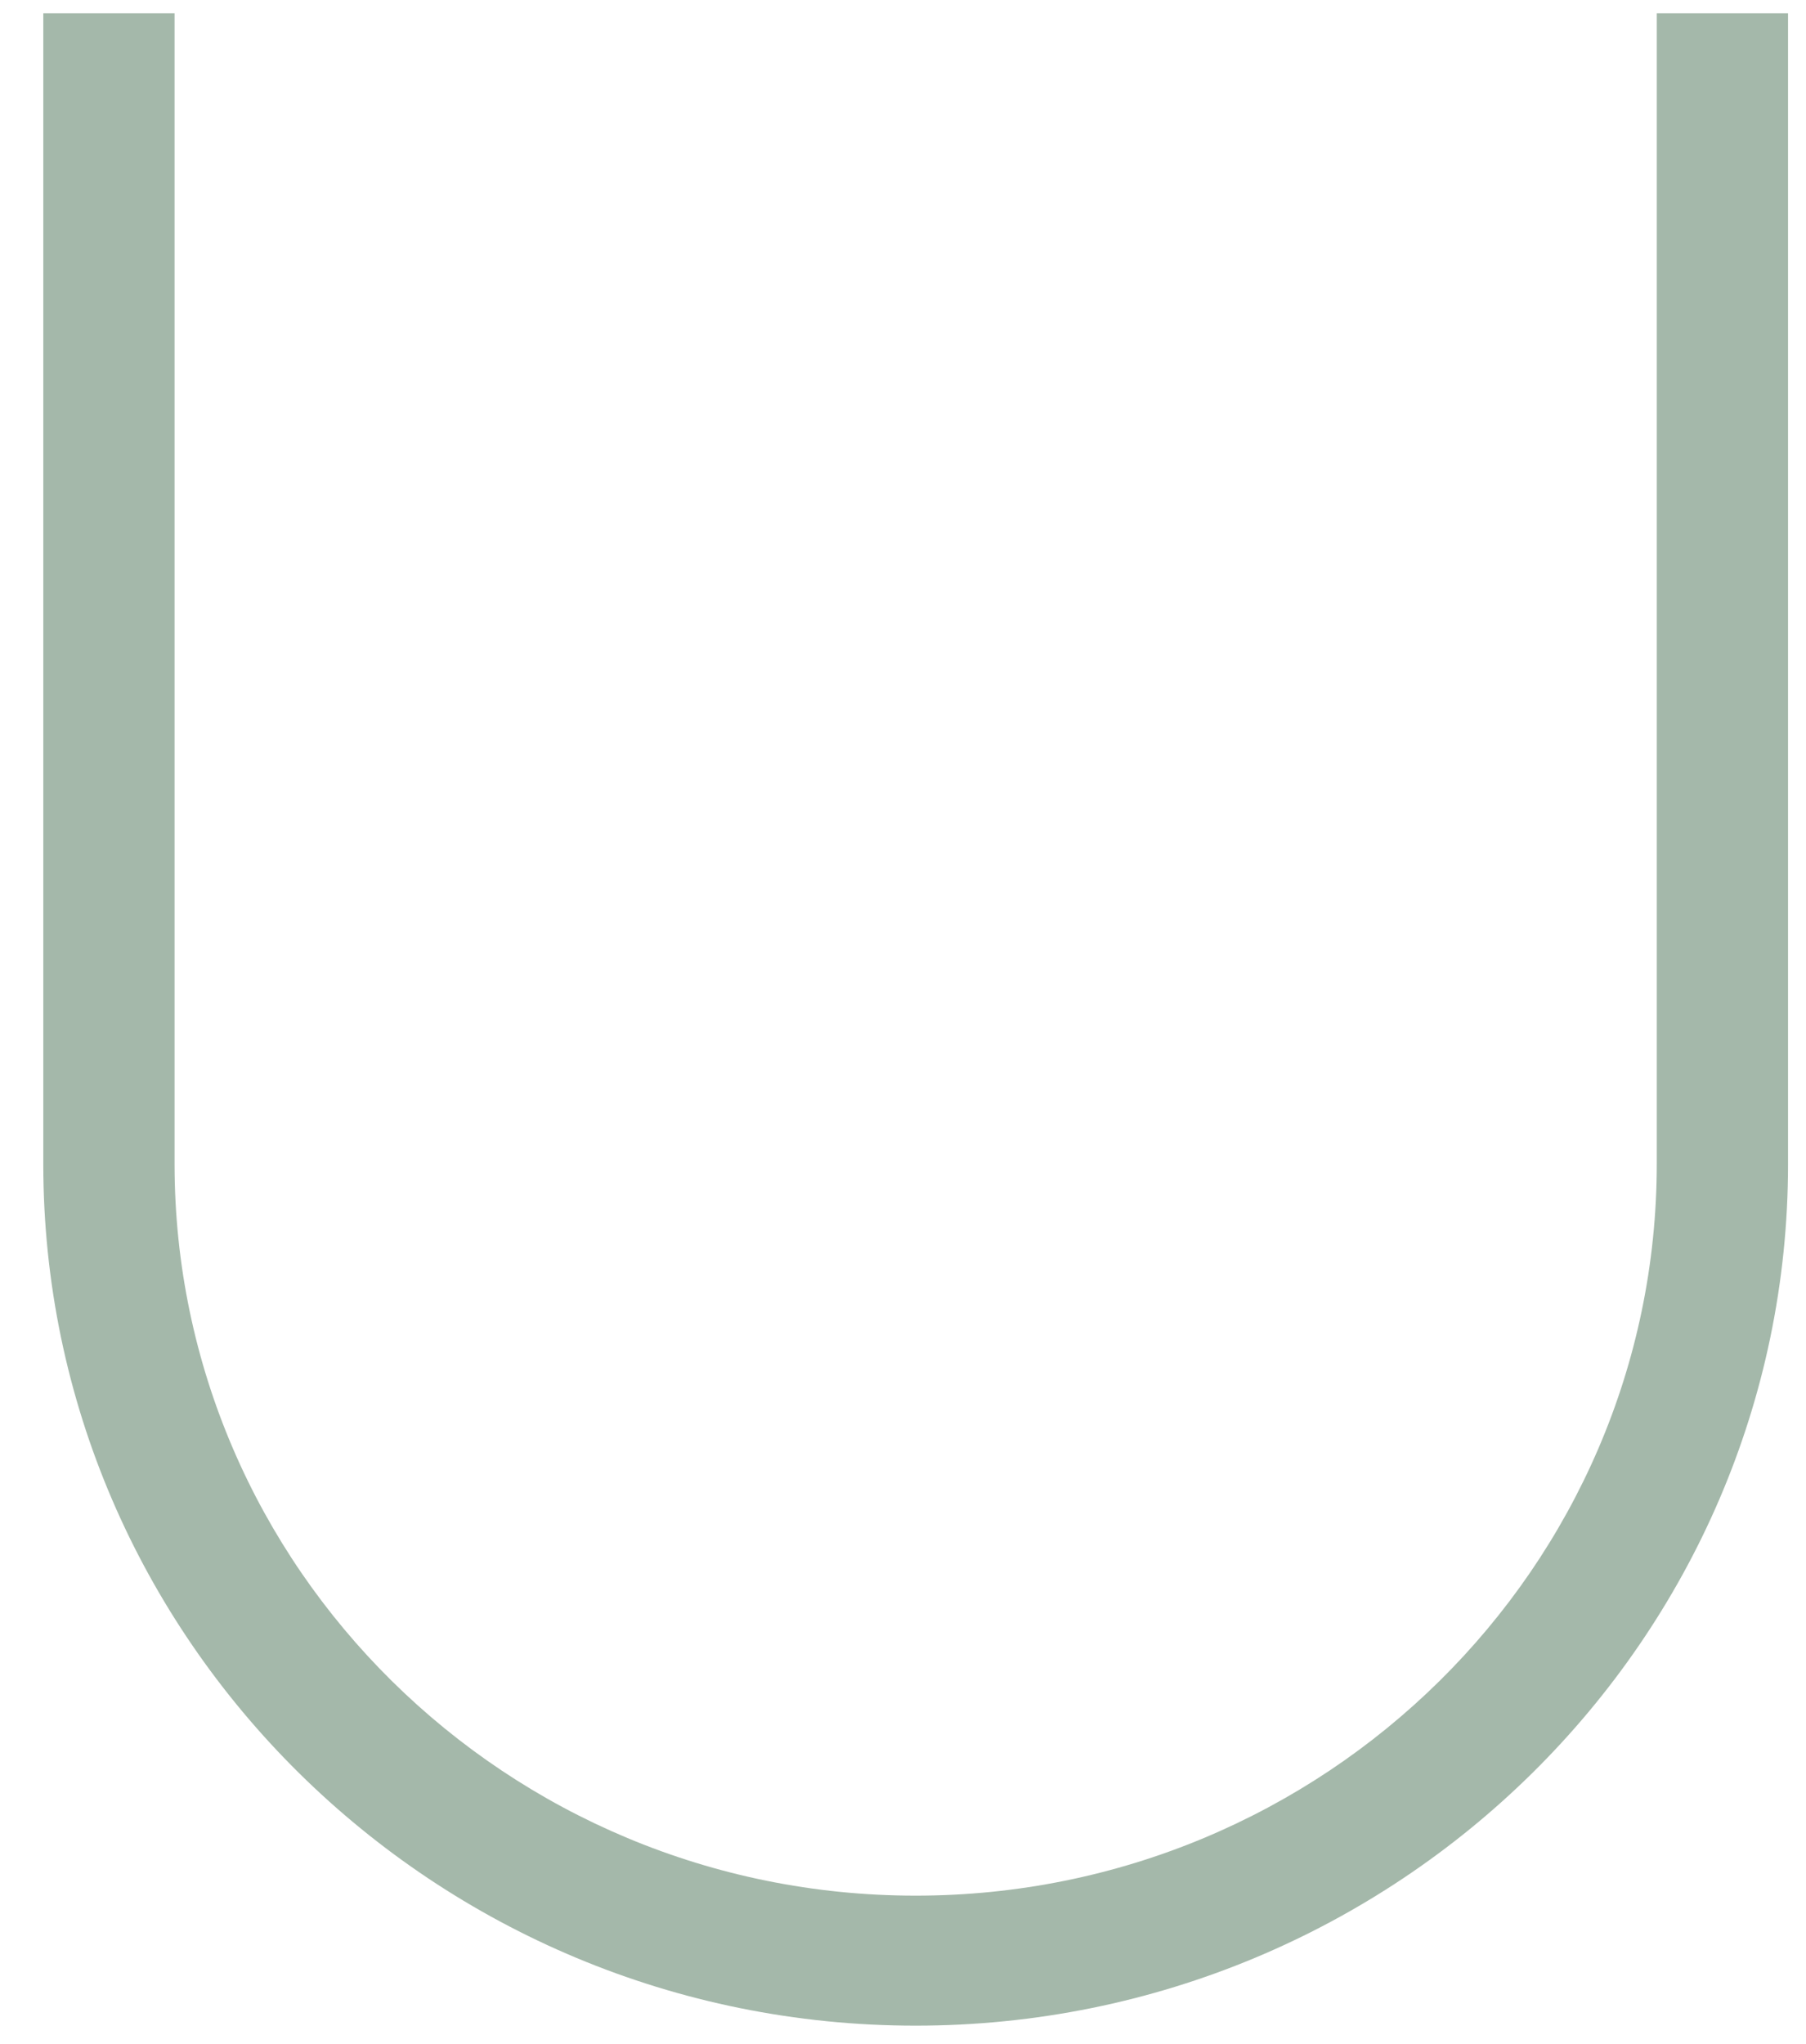
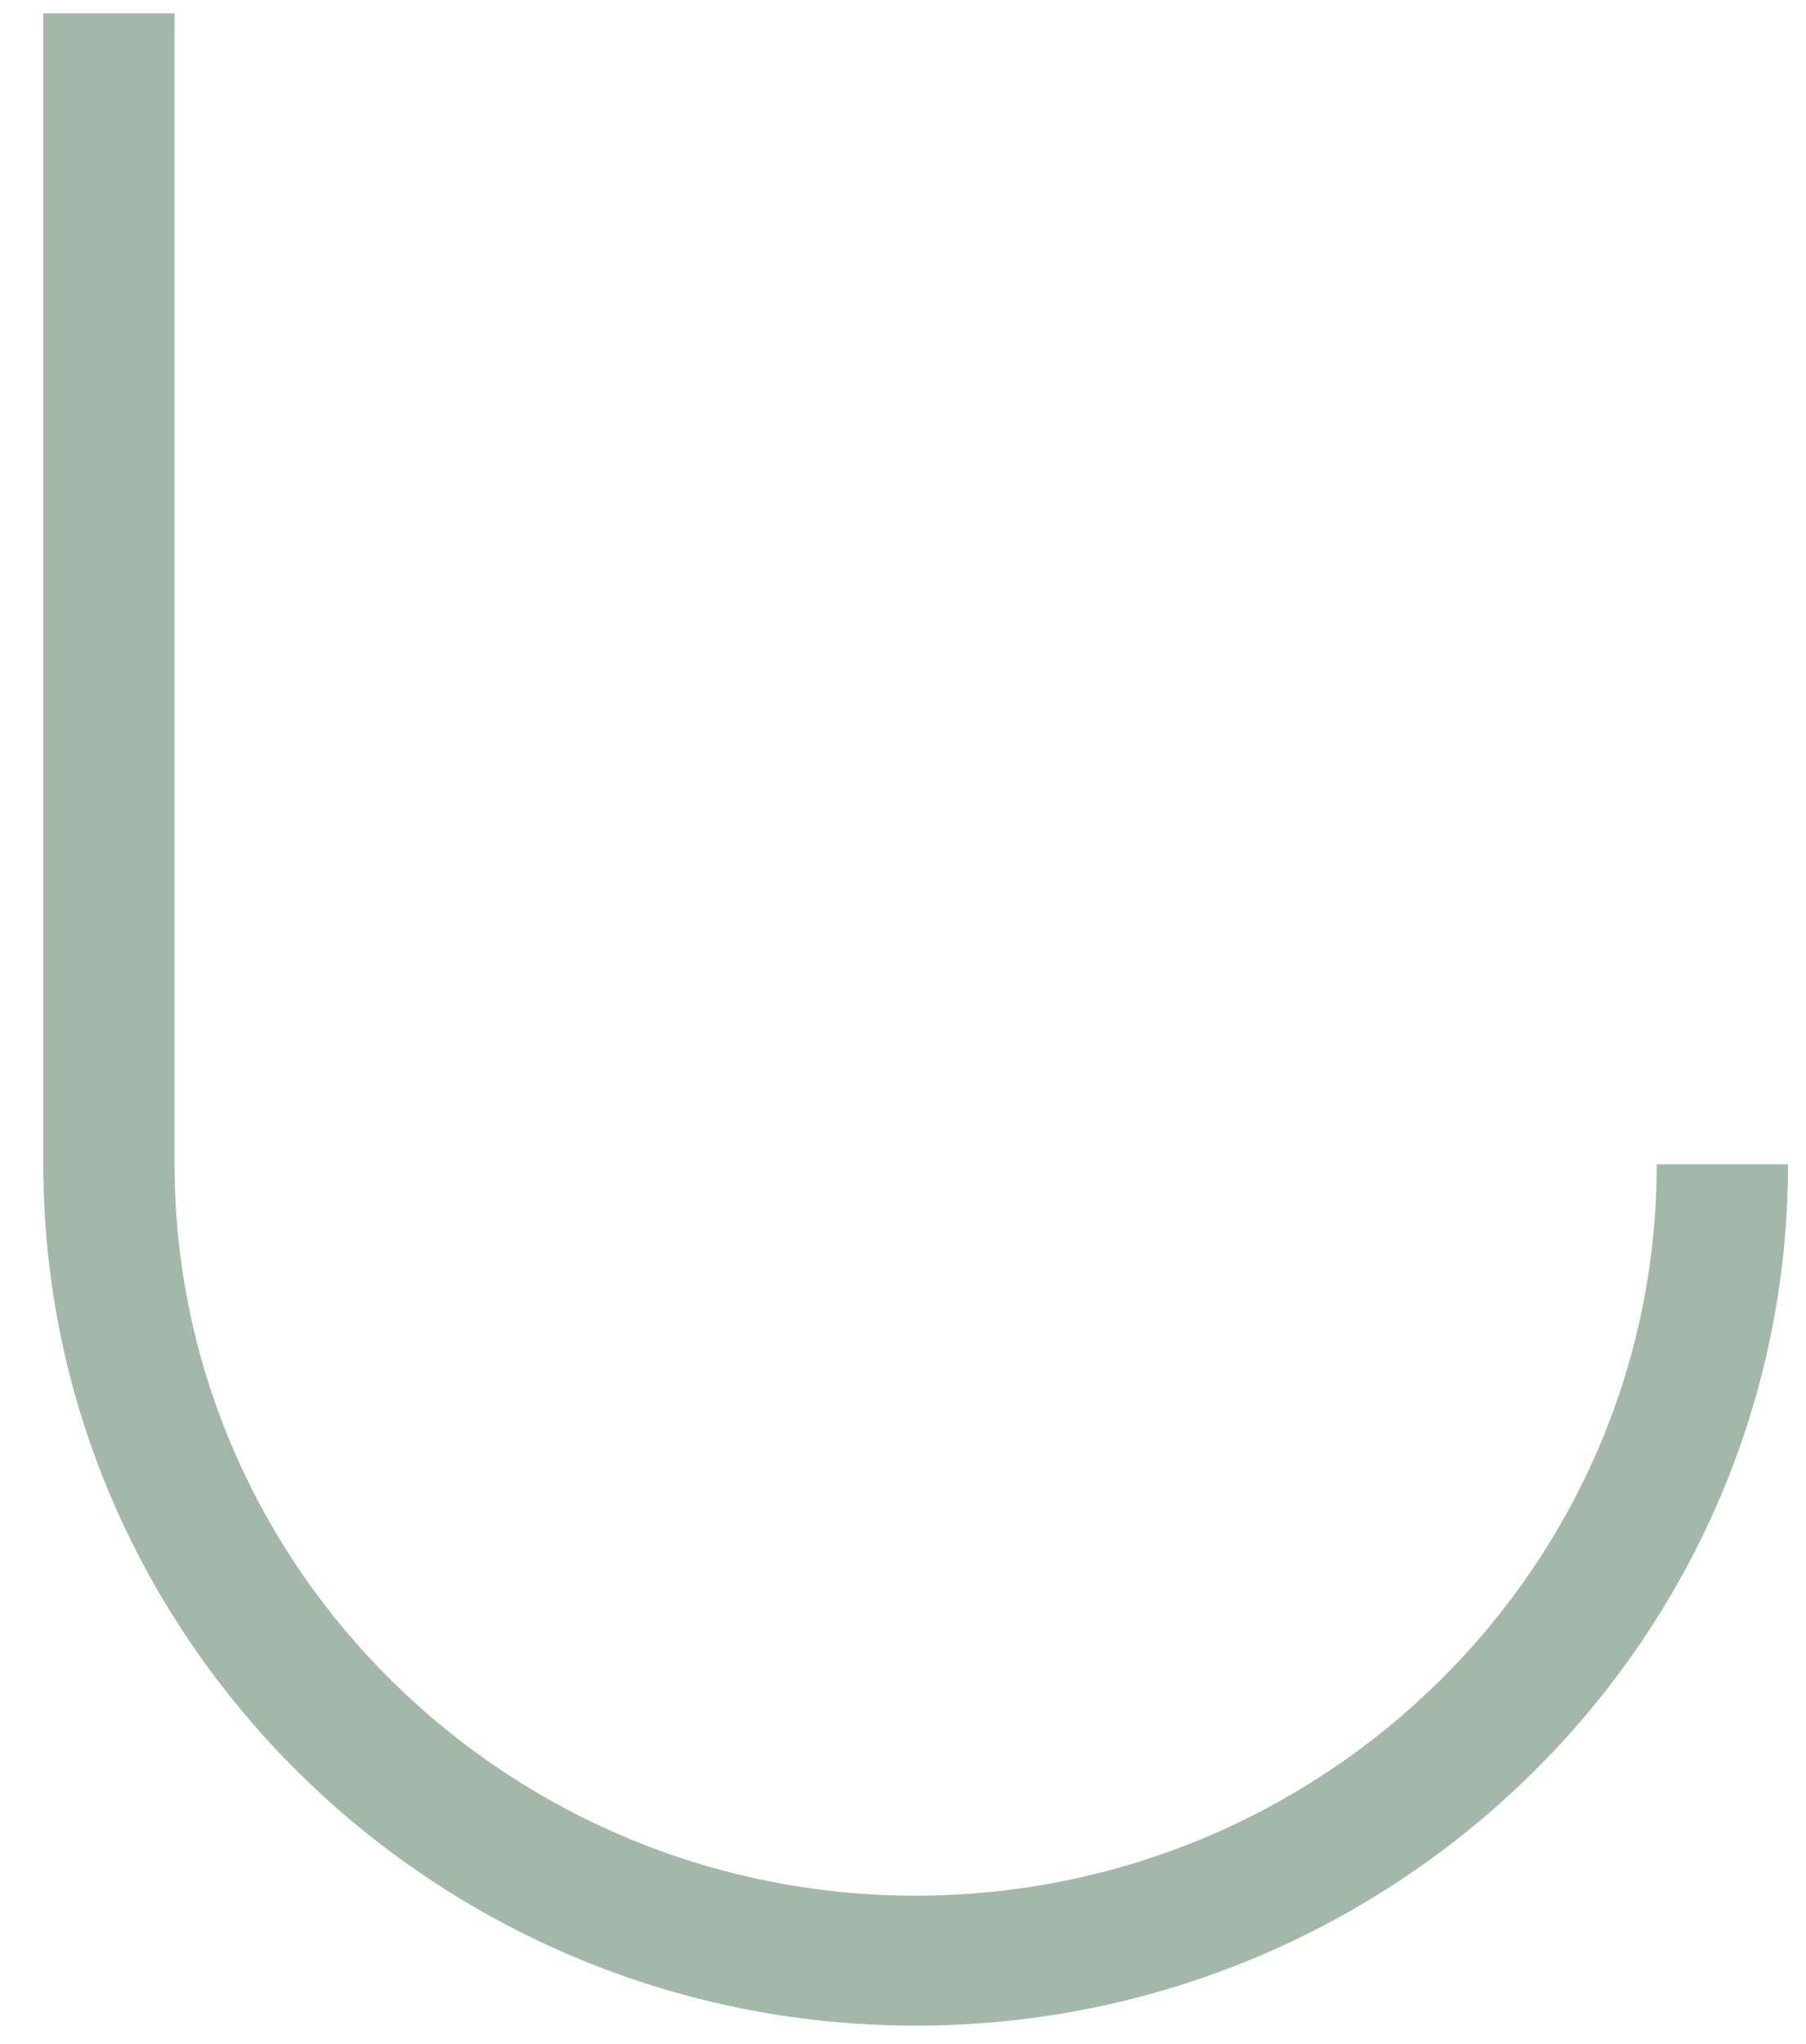
<svg xmlns="http://www.w3.org/2000/svg" width="38" height="43" viewBox="0 0 38 43" fill="none">
-   <path d="M34.86 24.484C34.86 32.975 27.862 39.88 19.266 39.88C10.671 39.88 3.673 32.975 3.673 24.484V0.28H0.911V24.492C0.911 34.486 9.142 42.615 19.266 42.615C29.39 42.615 37.622 34.486 37.622 24.492V0.28H34.86V24.492V24.484Z" fill="#A4B8AA" />
+   <path d="M34.86 24.484C34.86 32.975 27.862 39.88 19.266 39.88C10.671 39.88 3.673 32.975 3.673 24.484V0.28H0.911V24.492C0.911 34.486 9.142 42.615 19.266 42.615C29.39 42.615 37.622 34.486 37.622 24.492H34.86V24.492V24.484Z" fill="#A4B8AA" />
</svg>